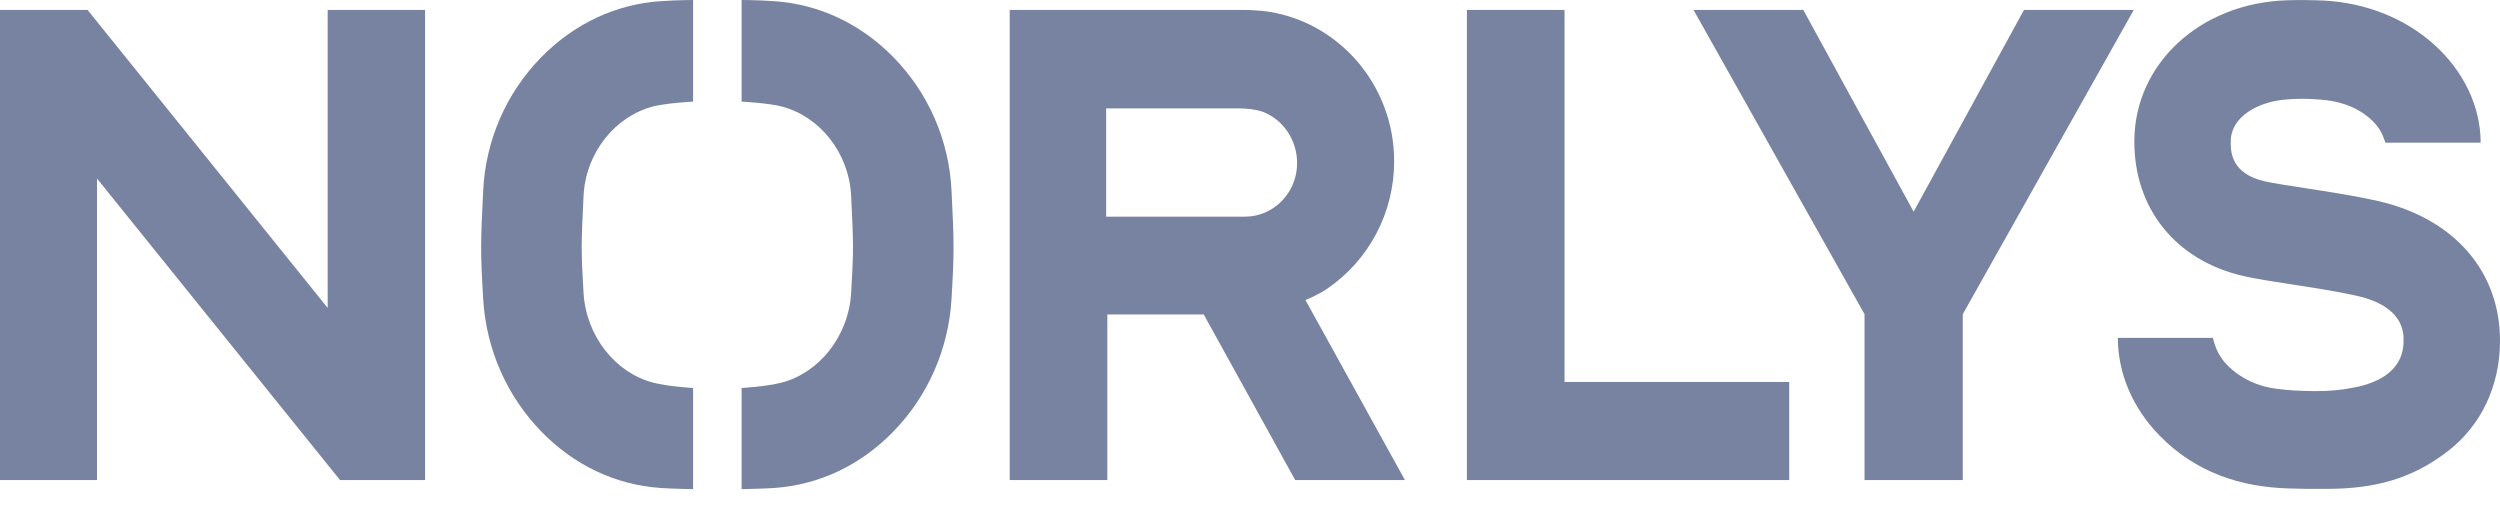
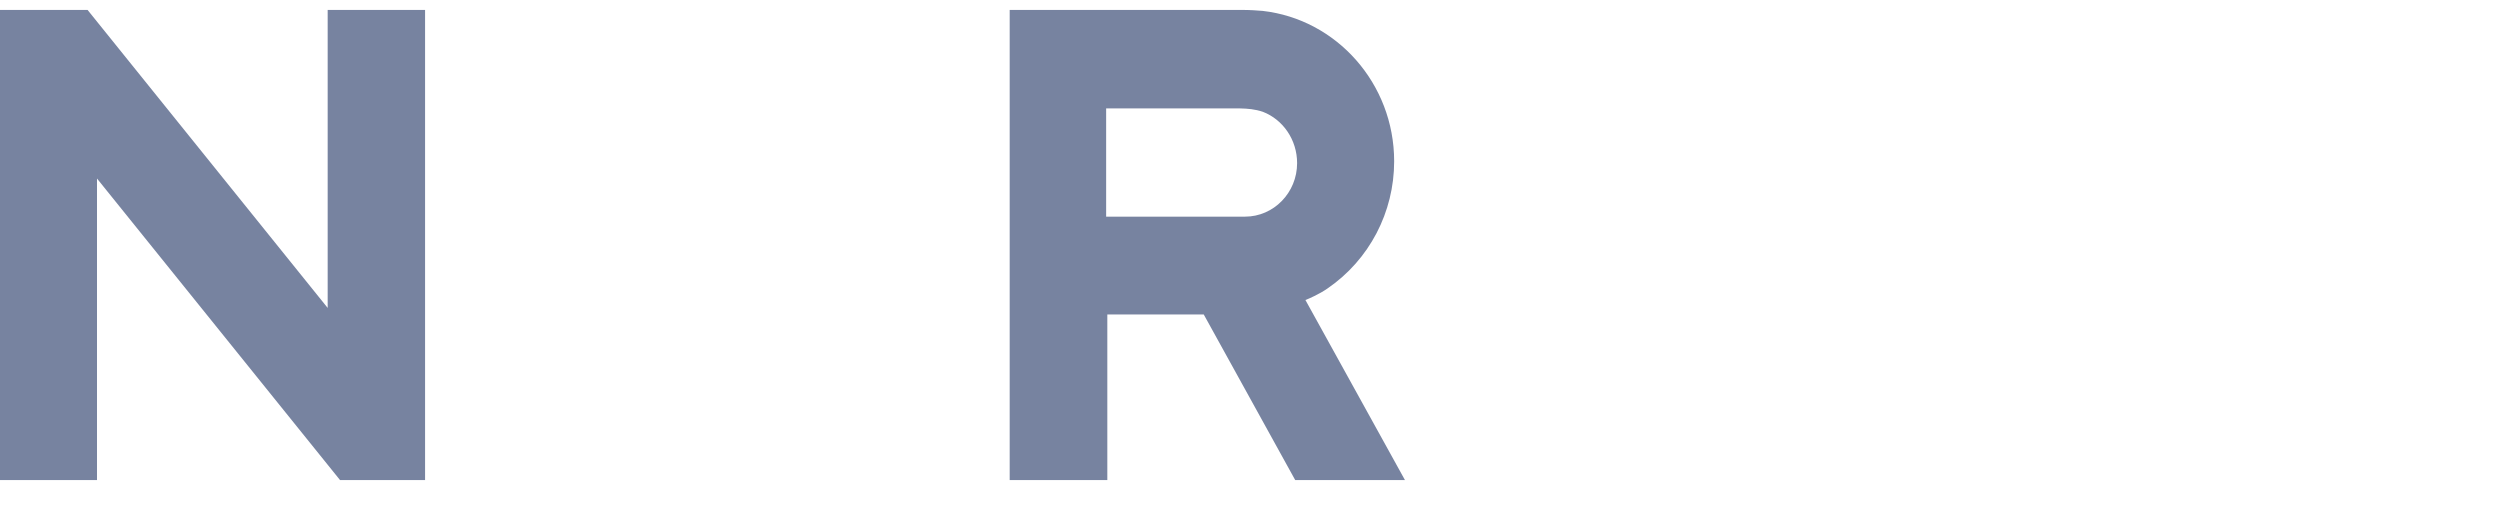
<svg xmlns="http://www.w3.org/2000/svg" width="500" height="102" viewBox="0 0 500 102" fill="none">
  <g clip-path="url(#clip0_2859_60)">
    <path fill-rule="evenodd" clip-rule="evenodd" d="M65.534 1.992V61.584L17.519 1.992H0V96.019H19.401V35.707L68.011 96.019H85.015V1.992H65.534Z" fill="#7783A0" />
-     <path fill-rule="evenodd" clip-rule="evenodd" d="M404.794 1.992L382.726 42.335L360.662 1.992H338.707L372.904 62.837V96.019H392.552V62.837L426.749 1.992H404.794Z" fill="#7783A0" />
-     <path fill-rule="evenodd" clip-rule="evenodd" d="M293.379 1.986V96.013H357.844V76.395H312.909V1.986H293.379Z" fill="#7783A0" />
    <path fill-rule="evenodd" clip-rule="evenodd" d="M265.532 57.671C273.857 51.954 278.831 42.458 278.831 32.261C278.831 16.709 267.312 3.862 252.543 2.181C251.573 2.099 249.907 1.978 248.407 1.986H201.937V96.018H221.464V62.898H240.751L259.043 96.018H280.994L261.085 60.006C263.774 58.905 265.262 57.87 265.532 57.671ZM249.008 43.329H221.229V21.686H248.069C249.512 21.721 250.99 21.826 252.577 22.363C256.562 23.9 259.421 27.917 259.421 32.63C259.421 38.53 254.747 43.329 249.008 43.329Z" fill="#7783A0" />
-     <path fill-rule="evenodd" clip-rule="evenodd" d="M475.551 40.196C471.062 39.176 465.744 38.359 461.055 37.635C457.74 37.125 454.612 36.642 452.926 36.257C446.101 34.693 446.131 30.205 446.149 28.224C446.192 23.278 451.71 20.331 457.165 19.903C458.081 19.81 459.18 19.748 460.49 19.755C461.919 19.763 463.085 19.829 464.055 19.923C471.195 20.374 475.343 24.18 476.536 27.076C476.907 27.987 477.085 28.539 477.085 28.539H496.127C496.145 21.359 492.733 14.186 486.748 8.839C480.964 3.67 473.195 0.572 464.881 0.121C462.718 0.004 459.779 -0.023 457.392 0.055C440.12 0.604 427.002 12.637 426.87 28.053C426.756 41.698 435.131 52.108 448.737 55.222C451.081 55.759 454.377 56.265 458.195 56.856C462.577 57.53 467.551 58.292 471.388 59.168C480.775 61.297 480.729 66.528 480.714 68.248C480.665 74.744 474.578 76.915 470.074 77.631C468.532 77.943 466.195 78.243 462.903 78.223C459.486 78.2 457.123 78.005 455.506 77.779C451.604 77.352 448.089 75.674 445.547 73.113C443.975 71.529 443.153 69.922 442.577 67.579H423.57C423.57 74.604 426.483 81.539 431.858 87.062C439.168 94.573 448.214 97.402 457.71 97.69C460.824 97.784 461.99 97.799 465.608 97.776C474.691 97.713 482.202 95.942 489.612 90.202C496.327 84.995 499.926 77.133 499.998 68.415C500.115 54.233 490.752 43.651 475.551 40.196Z" fill="#7783A0" />
-     <path fill-rule="evenodd" clip-rule="evenodd" d="M178.729 11.489C172.176 4.779 163.832 0.841 154.843 0.234C151.241 -0.012 148.324 8.82839e-05 148.324 8.82839e-05V20.323C148.324 20.323 153.715 20.6 156.426 21.32C163.915 23.308 169.798 30.516 170.222 39.137C170.707 48.901 170.737 50.05 170.23 58.584C169.711 67.26 163.824 74.557 156.378 76.506C153.241 77.328 148.324 77.596 148.324 77.596V97.826C148.324 97.826 152.381 97.764 154.843 97.597C163.874 96.958 172.146 93.031 178.692 86.29C185.585 79.203 189.703 69.812 190.301 59.846C190.858 50.466 190.824 48.575 190.305 38.082C189.809 28.064 185.699 18.619 178.729 11.489Z" fill="#7783A0" />
-     <path fill-rule="evenodd" clip-rule="evenodd" d="M132.095 0.234C123.107 0.841 114.766 4.779 108.209 11.489C101.239 18.619 97.133 28.064 96.637 38.086C96.114 48.574 96.08 50.466 96.641 59.846C97.235 69.812 101.357 79.203 108.247 86.29C114.796 93.031 123.065 96.962 132.095 97.593C134.557 97.767 138.618 97.826 138.618 97.826V77.596C138.618 77.596 133.701 77.332 130.565 76.51C123.114 74.557 117.227 67.26 116.709 58.584C116.205 50.049 116.235 48.901 116.716 39.137C117.144 30.516 123.023 23.308 130.512 21.32C133.227 20.6 138.618 20.323 138.618 20.323V2.85905e-05C138.618 2.85905e-05 135.697 -0.008 132.095 0.234Z" fill="#7783A0" />
  </g>
  <defs>
    <clipPath id="clip0_2859_60">
      <rect width="500" height="101.124" fill="white" />
    </clipPath>
  </defs>
</svg>